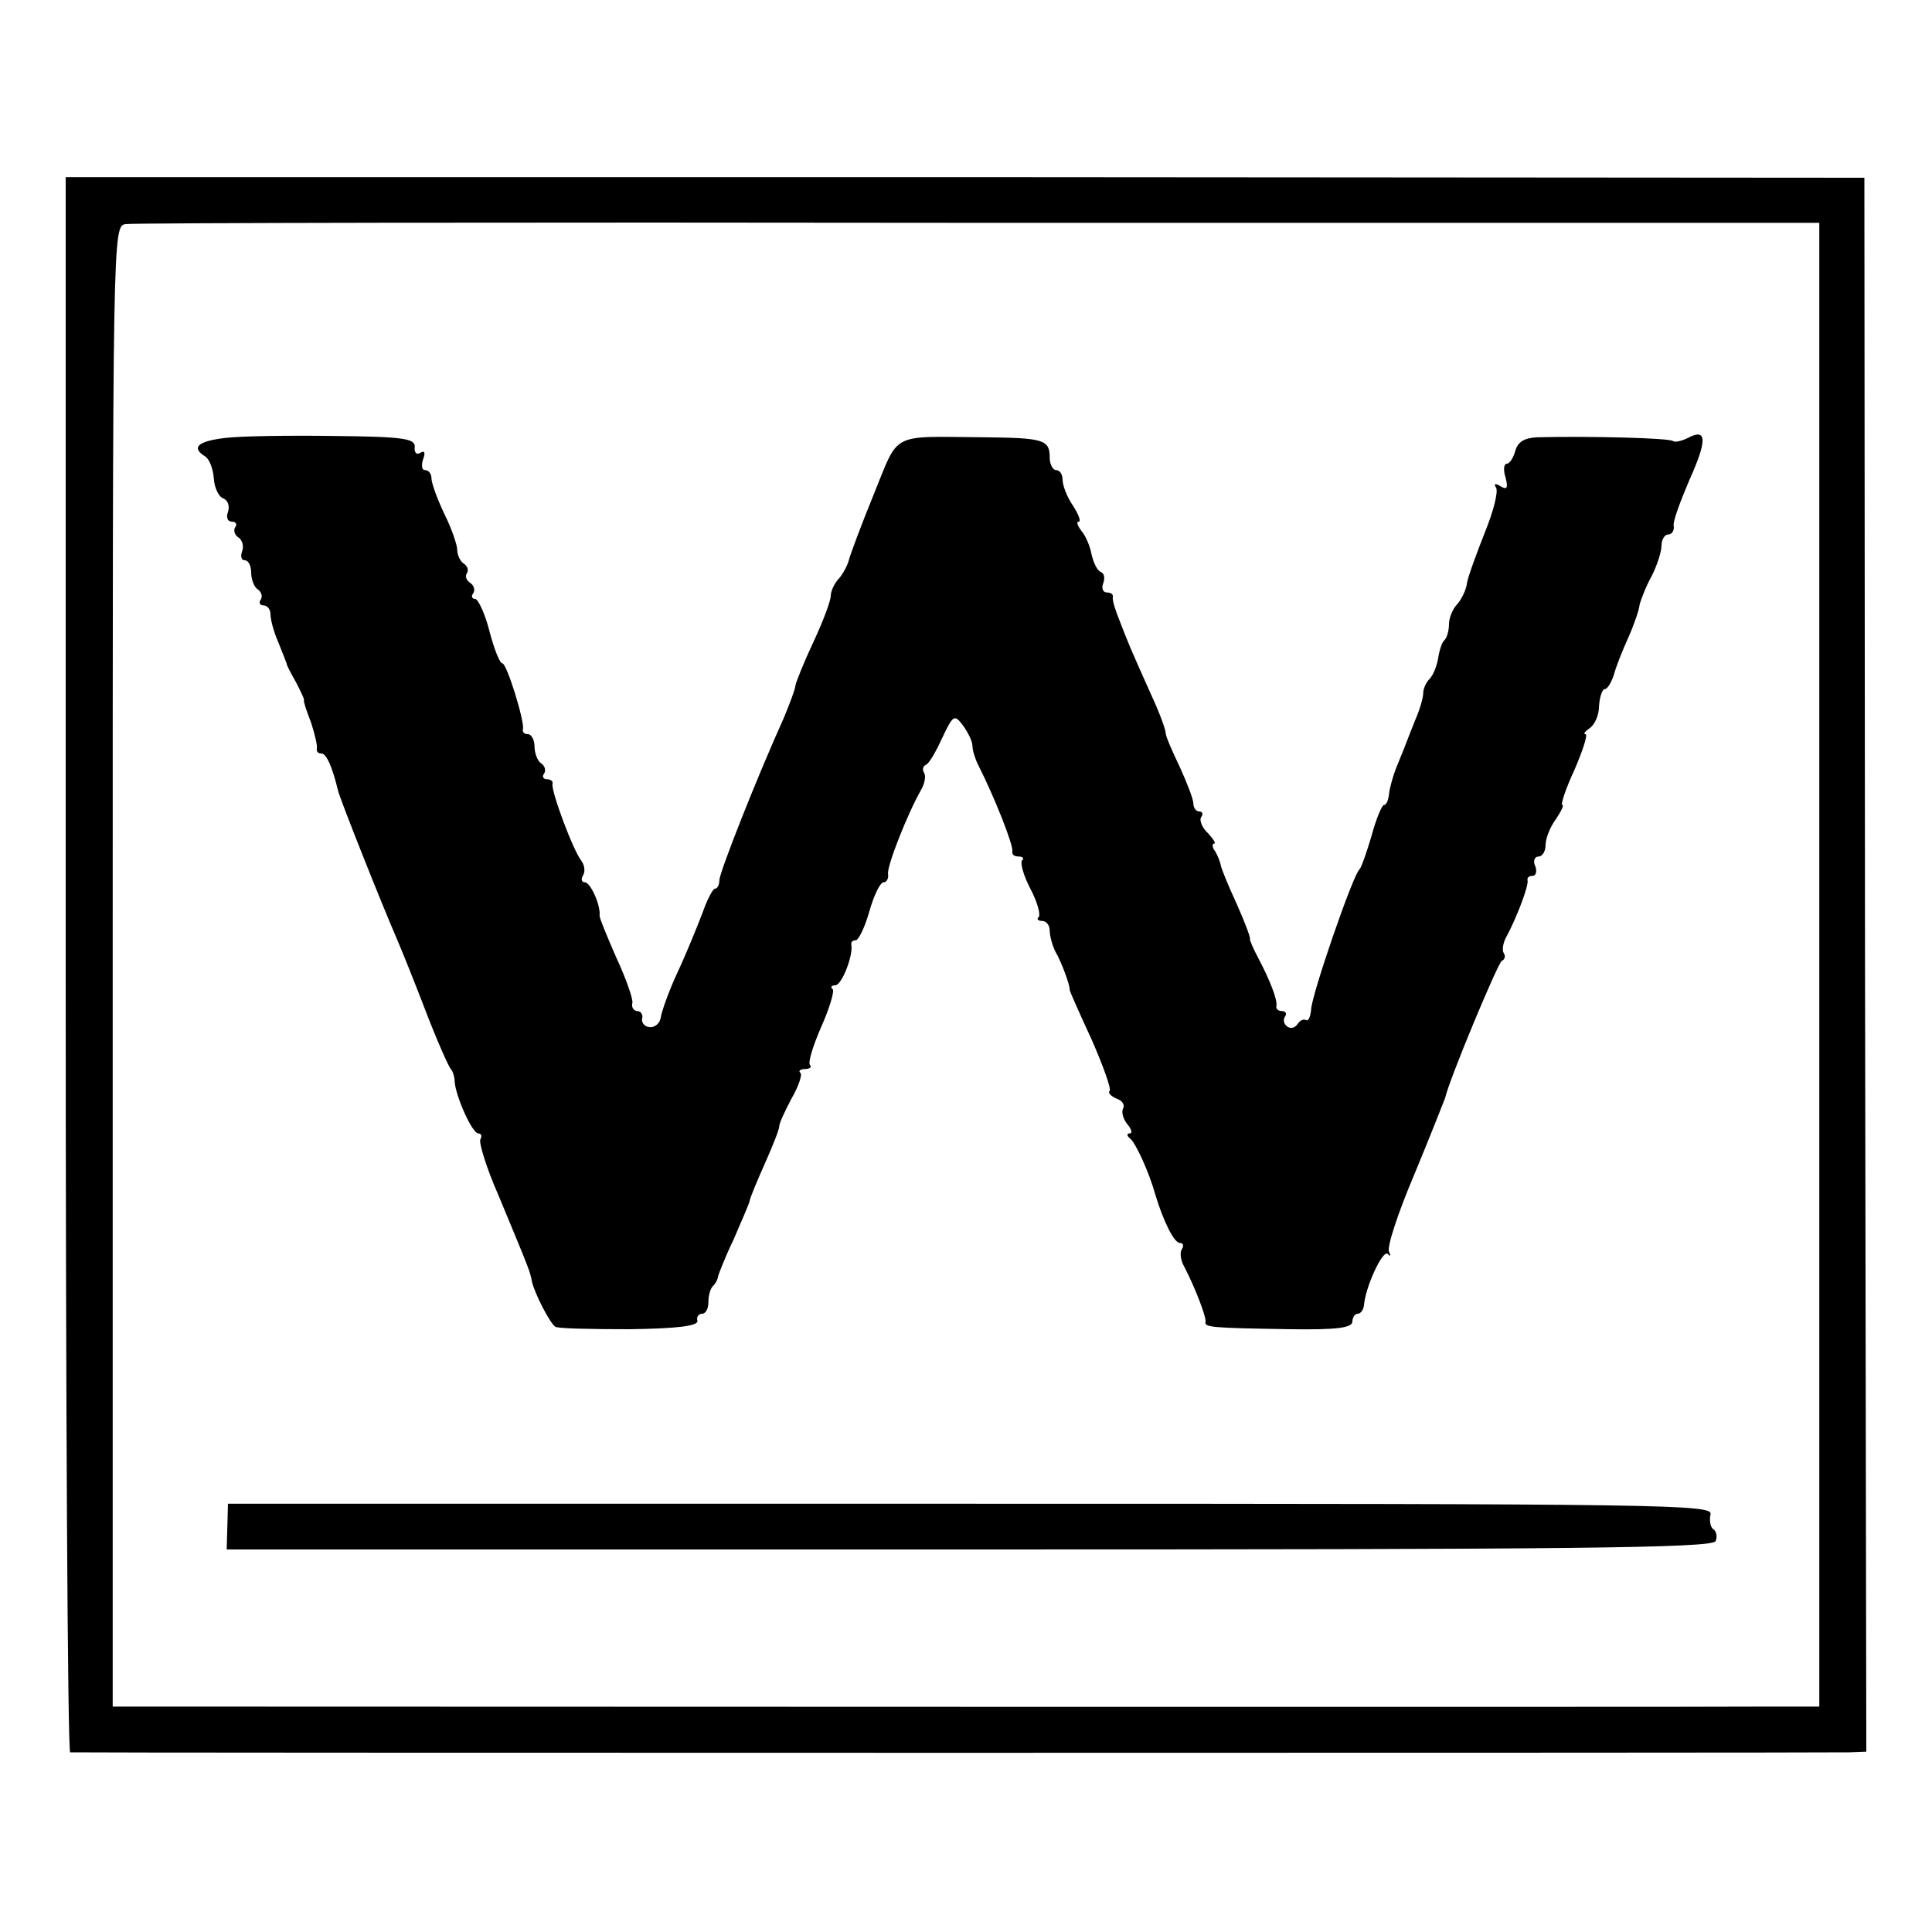
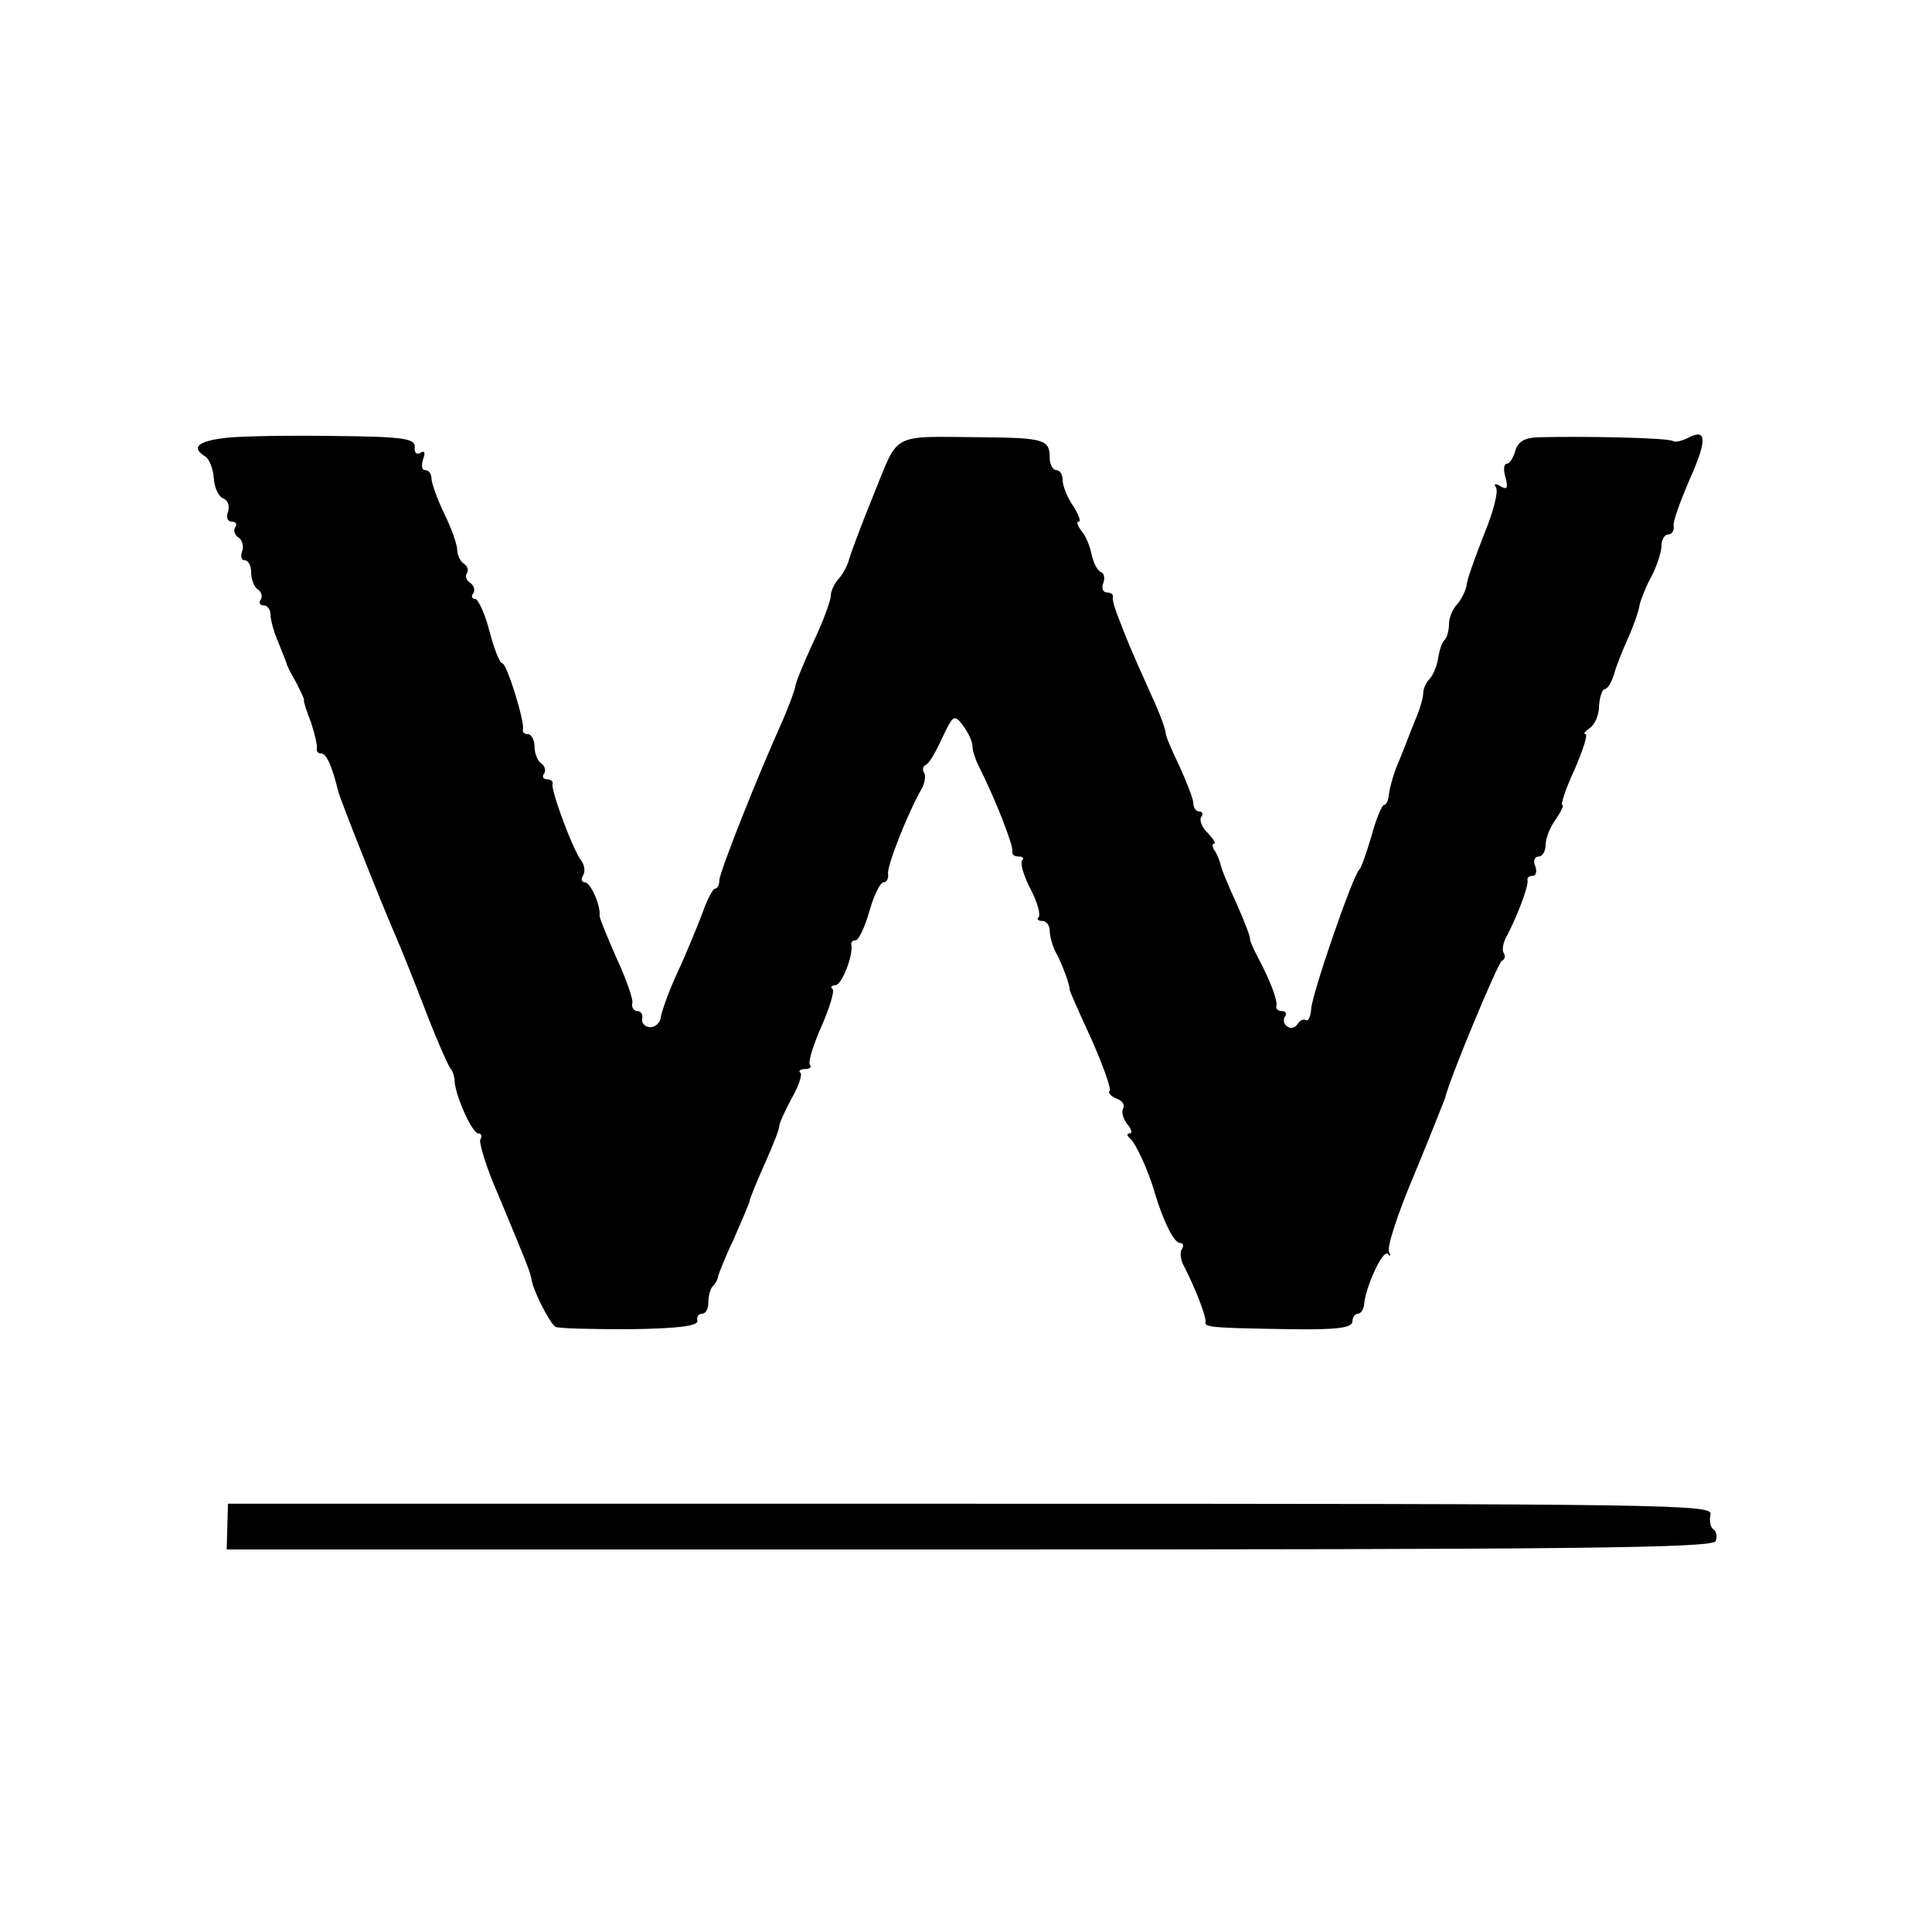
<svg xmlns="http://www.w3.org/2000/svg" version="1.0" width="300pt" height="300pt" viewBox="0 0 300 300" preserveAspectRatio="xMidYMid meet">
  <g transform="translate(0,300) scale(0.1,-0.1)" fill="#000000" stroke="none">
-     <path d="M102 1503 c0 -673 3 -1223 7 -1224 8 -1 2730 -1 2762 0 l27 1 -2 1222 -1 1222 -1397 1 -1396 0 0 -1222z m2723 -1 l0 -1152 -85 0 c-103 -1 -2324 0 -2465 0 l-100 0 0 1150 c0 1142 0 1149 20 1152 11 2 607 3 1325 2 l1305 0 0 -1152z" />
    <path d="M350 2320 c-43 -5 -54 -15 -31 -29 6 -4 12 -19 13 -34 1 -15 8 -29 15 -31 7 -3 10 -12 7 -21 -3 -8 -1 -15 6 -15 6 0 9 -4 5 -9 -3 -5 0 -13 6 -16 5 -4 8 -13 5 -21 -3 -8 -1 -14 4 -14 6 0 10 -9 10 -19 0 -11 5 -23 10 -26 6 -4 8 -11 5 -16 -4 -5 -1 -9 4 -9 6 0 11 -6 11 -14 0 -8 5 -27 12 -43 6 -15 12 -30 13 -33 0 -3 7 -16 15 -30 7 -14 13 -26 12 -27 -1 -2 4 -17 11 -35 6 -18 10 -36 9 -40 -1 -5 2 -8 7 -8 8 0 17 -21 26 -58 3 -13 67 -174 90 -227 7 -16 28 -68 46 -115 18 -47 36 -87 39 -90 3 -3 6 -12 6 -20 2 -23 27 -80 37 -80 4 0 6 -4 3 -9 -3 -4 9 -44 28 -87 49 -118 49 -118 52 -134 4 -18 27 -63 36 -70 3 -3 55 -4 115 -4 75 1 107 5 106 13 -2 6 2 11 7 11 6 0 10 8 10 18 0 10 3 22 8 26 4 4 7 11 7 14 1 4 11 30 24 57 12 28 24 55 25 60 1 6 12 32 24 59 12 27 22 52 22 57 0 5 9 24 19 43 11 19 17 37 14 40 -4 3 0 6 7 6 7 0 11 3 8 6 -4 3 4 29 17 59 13 29 21 56 18 59 -4 3 -2 6 4 6 10 0 28 46 25 63 -1 4 2 7 7 7 4 0 14 20 21 45 7 25 17 45 22 45 5 0 8 6 7 13 -2 12 30 93 51 130 6 10 8 22 5 27 -3 4 -2 10 2 12 5 1 16 20 26 42 17 36 19 37 32 20 8 -11 15 -25 15 -32 0 -7 4 -20 9 -30 25 -49 55 -125 53 -134 -1 -5 3 -8 10 -8 6 0 9 -3 5 -6 -3 -4 2 -23 13 -44 11 -21 16 -40 13 -44 -4 -3 -1 -6 5 -6 7 0 12 -7 12 -15 0 -8 4 -23 9 -33 9 -15 23 -53 22 -59 0 -2 15 -36 34 -77 18 -41 31 -77 28 -80 -3 -3 2 -8 11 -12 9 -3 13 -10 10 -15 -3 -6 0 -16 6 -24 7 -8 9 -15 4 -15 -5 0 -4 -4 1 -8 8 -6 29 -51 39 -87 12 -40 29 -75 38 -75 5 0 7 -4 3 -10 -3 -5 -2 -17 4 -27 18 -35 34 -78 33 -85 -2 -9 5 -10 133 -12 70 -1 95 2 95 12 0 6 4 12 8 12 5 0 9 6 10 13 2 28 29 87 37 80 4 -5 5 -3 2 3 -4 7 14 61 39 120 25 60 46 114 48 119 6 28 82 210 88 213 5 2 6 8 3 12 -3 5 -1 17 5 27 14 26 34 77 32 86 -1 4 2 7 8 7 5 0 7 7 4 15 -4 8 -1 15 5 15 6 0 11 8 11 18 0 10 7 28 16 40 8 12 13 22 10 22 -3 0 5 25 19 55 13 30 21 55 17 55 -4 0 -1 4 6 9 8 5 15 20 15 35 1 14 5 26 9 26 4 0 10 10 14 22 3 12 13 37 22 57 9 20 17 43 18 52 2 8 10 29 19 45 8 16 15 37 15 47 0 9 5 17 10 17 6 0 10 6 9 13 -2 6 10 38 24 71 28 62 28 82 -2 66 -10 -5 -20 -7 -23 -5 -4 5 -133 8 -211 6 -20 -1 -30 -7 -34 -21 -3 -11 -9 -20 -13 -20 -5 0 -6 -10 -2 -22 4 -16 2 -19 -8 -13 -8 5 -11 4 -7 -2 4 -6 -4 -37 -17 -69 -13 -33 -26 -68 -28 -79 -1 -11 -9 -26 -15 -33 -7 -7 -13 -21 -13 -31 0 -10 -3 -21 -7 -25 -4 -3 -8 -16 -10 -29 -2 -12 -8 -26 -13 -31 -6 -6 -10 -16 -10 -22 0 -7 -5 -25 -12 -41 -6 -15 -12 -30 -13 -33 -1 -3 -7 -18 -14 -35 -7 -16 -13 -38 -14 -47 -1 -10 -4 -18 -8 -18 -3 0 -12 -21 -19 -47 -8 -27 -16 -50 -19 -53 -10 -8 -74 -194 -75 -217 -1 -11 -4 -19 -8 -17 -4 2 -9 0 -13 -6 -4 -6 -11 -8 -16 -4 -5 3 -7 10 -4 15 4 5 1 9 -4 9 -6 0 -10 3 -9 8 2 9 -10 40 -28 74 -8 15 -14 29 -13 30 1 2 -8 26 -20 53 -13 28 -24 55 -25 60 -1 6 -5 16 -9 23 -5 6 -5 12 -2 12 4 0 -1 7 -9 16 -9 8 -14 20 -11 25 4 5 2 9 -3 9 -5 0 -9 6 -9 13 0 6 -10 32 -21 56 -12 25 -22 48 -22 53 0 5 -9 30 -21 56 -36 80 -38 86 -50 117 -7 17 -12 33 -11 38 1 4 -3 7 -9 7 -6 0 -9 6 -6 14 3 8 2 16 -4 18 -5 2 -11 14 -14 27 -2 12 -9 29 -16 37 -6 8 -8 14 -4 14 4 0 0 11 -9 25 -9 13 -16 31 -16 40 0 8 -4 15 -10 15 -5 0 -10 9 -10 19 0 28 -8 31 -101 32 -148 1 -132 10 -172 -88 -20 -49 -37 -95 -39 -103 -2 -8 -9 -21 -15 -28 -7 -7 -13 -20 -13 -27 0 -8 -12 -40 -27 -72 -15 -32 -27 -62 -28 -68 0 -5 -9 -28 -18 -50 -42 -93 -100 -240 -100 -252 0 -7 -3 -13 -7 -13 -3 0 -12 -17 -19 -37 -8 -21 -25 -63 -39 -93 -14 -30 -25 -62 -26 -70 -1 -8 -8 -15 -16 -15 -8 0 -14 6 -13 13 2 6 -2 12 -7 12 -6 0 -10 6 -8 13 1 6 -10 38 -25 70 -14 32 -26 61 -26 65 2 16 -14 52 -23 52 -5 0 -6 5 -3 10 4 6 3 16 -2 23 -13 16 -48 110 -45 120 1 4 -3 7 -9 7 -5 0 -8 4 -4 9 3 5 1 12 -5 16 -5 3 -10 15 -10 26 0 10 -5 19 -10 19 -6 0 -9 3 -8 8 3 11 -25 102 -32 102 -4 0 -13 23 -20 50 -7 28 -18 50 -22 50 -5 0 -7 4 -3 9 3 5 1 12 -5 16 -6 4 -8 10 -5 15 3 5 1 11 -5 15 -5 3 -10 13 -10 21 0 8 -9 34 -20 56 -11 23 -20 48 -20 55 0 7 -4 13 -10 13 -5 0 -6 7 -3 17 4 10 2 14 -4 10 -6 -4 -10 0 -9 9 1 13 -18 16 -124 17 -69 1 -145 0 -170 -3z" />
    <path d="M353 629 l-1 -35 1154 0 c928 0 1154 2 1158 13 3 7 1 15 -3 18 -5 3 -7 13 -5 23 5 16 -52 17 -1149 17 l-1153 0 -1 -36z" />
  </g>
</svg>